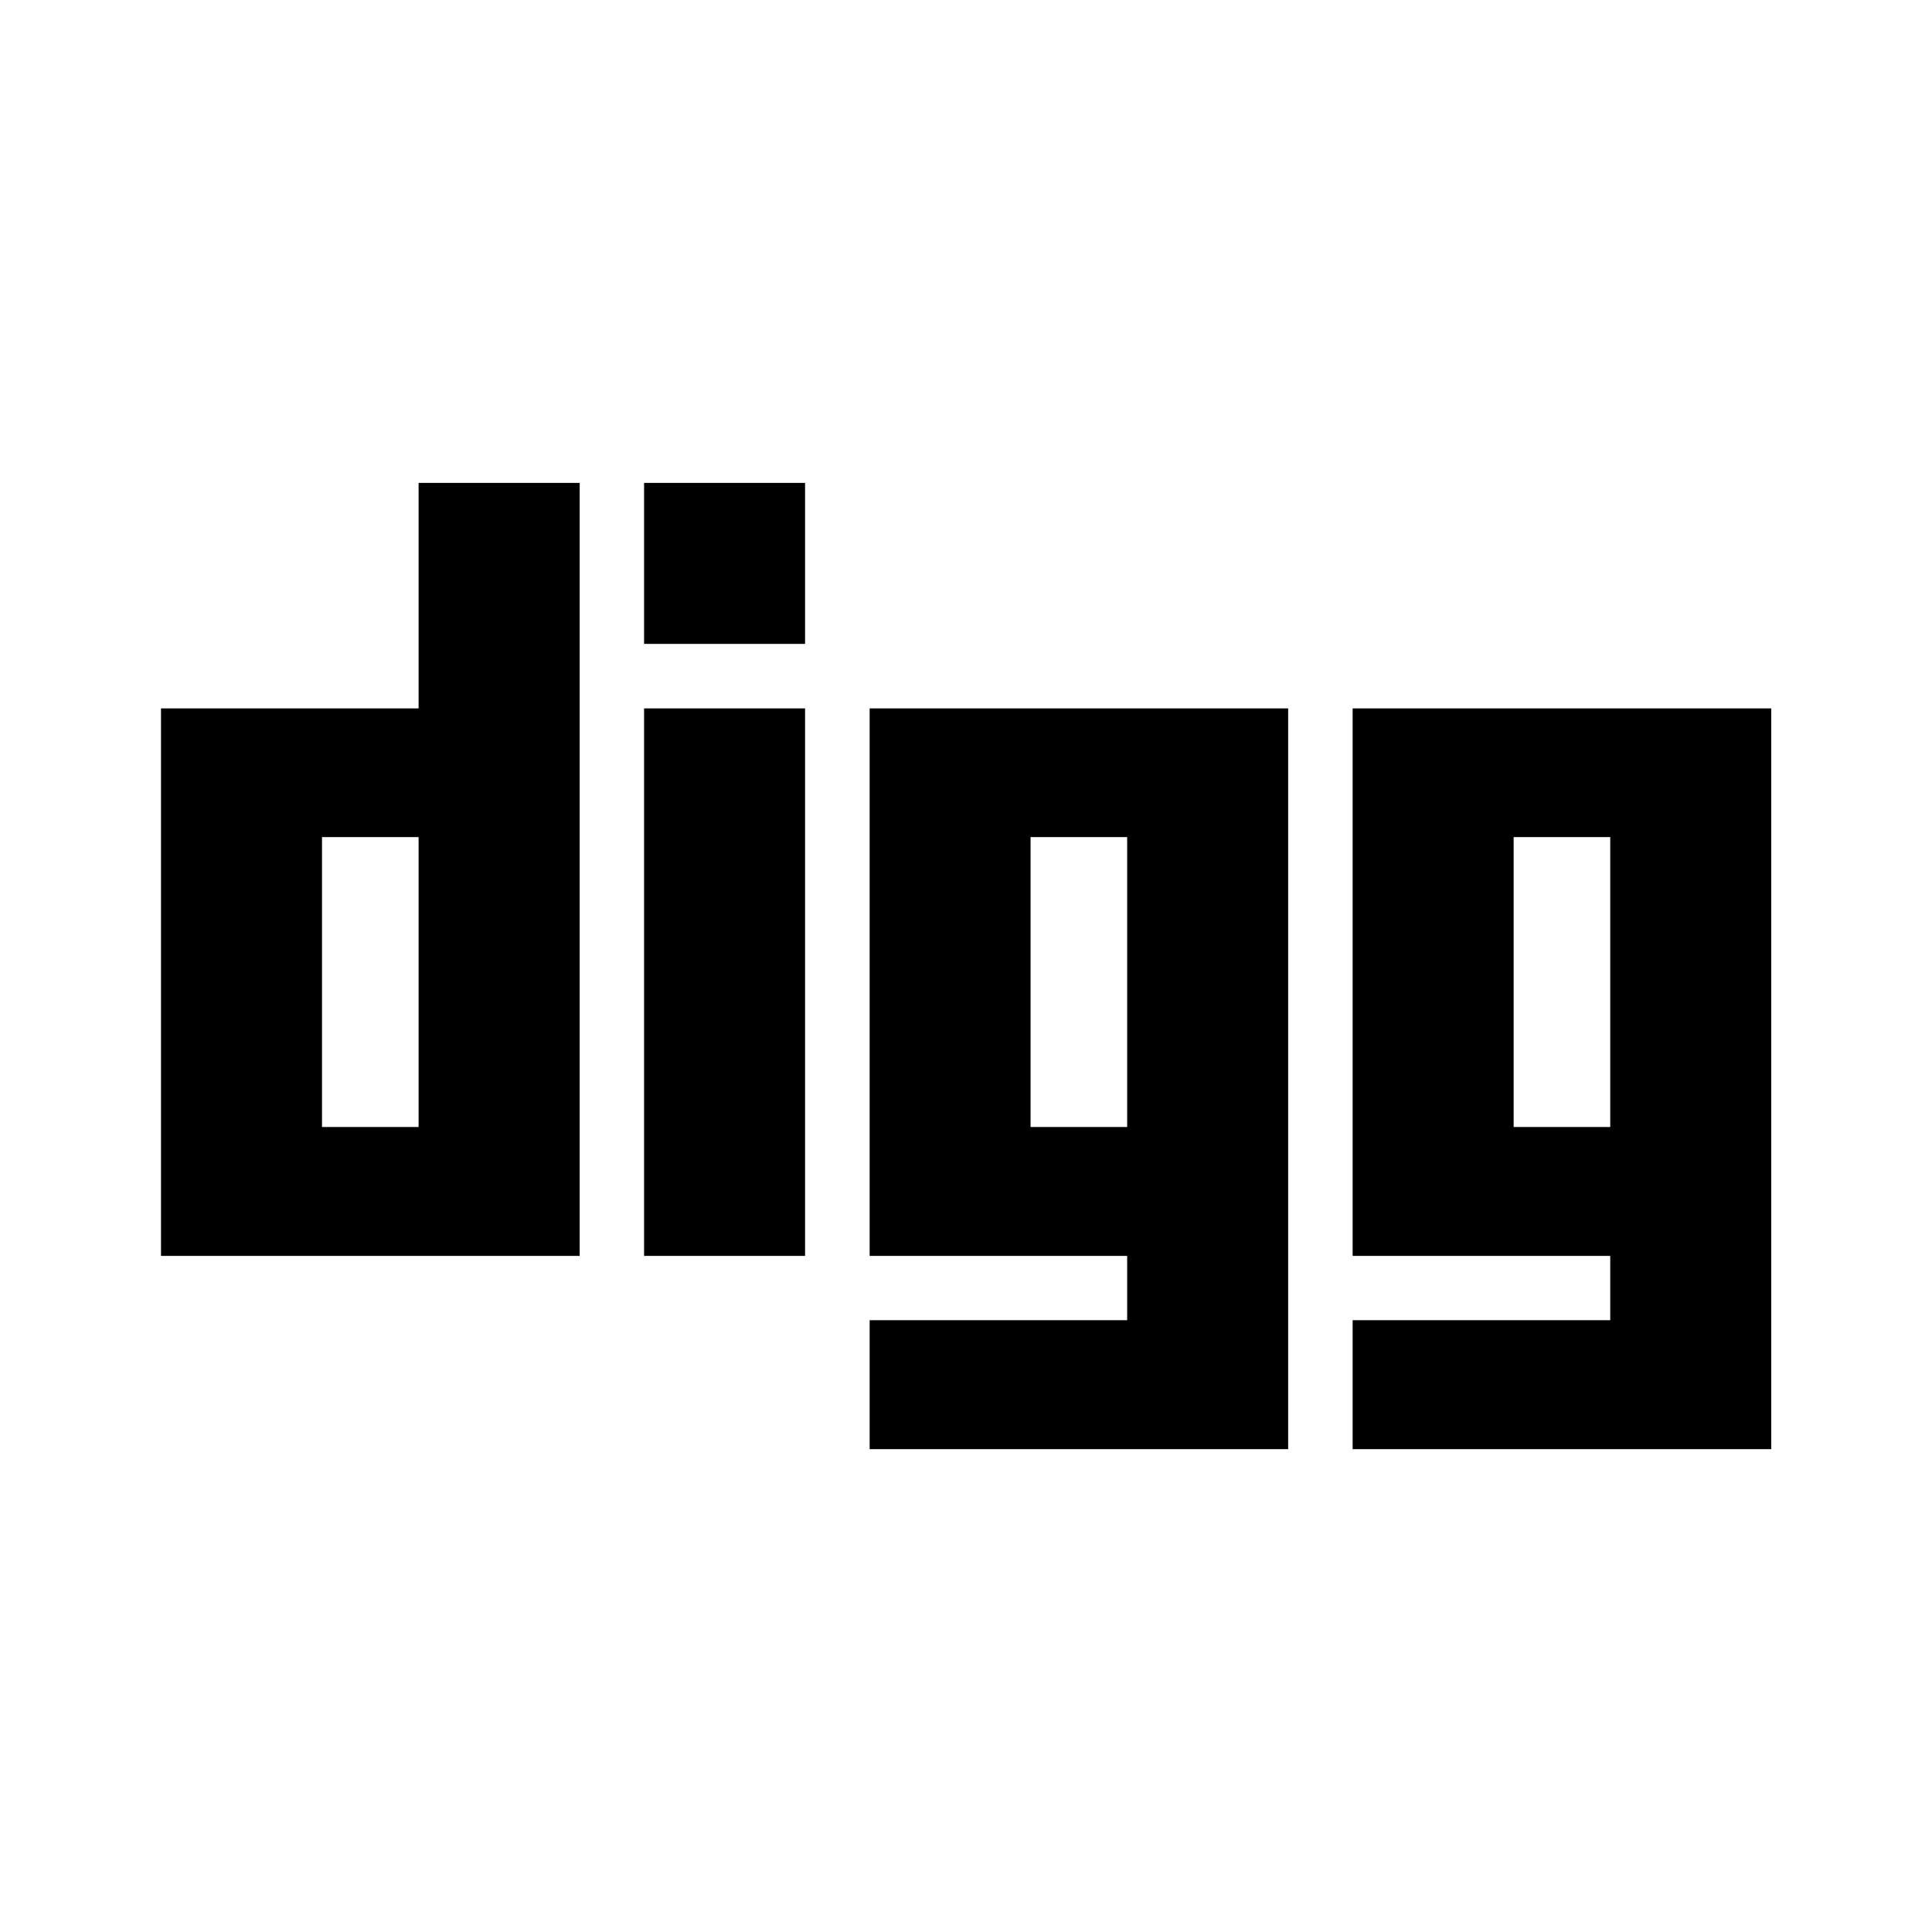
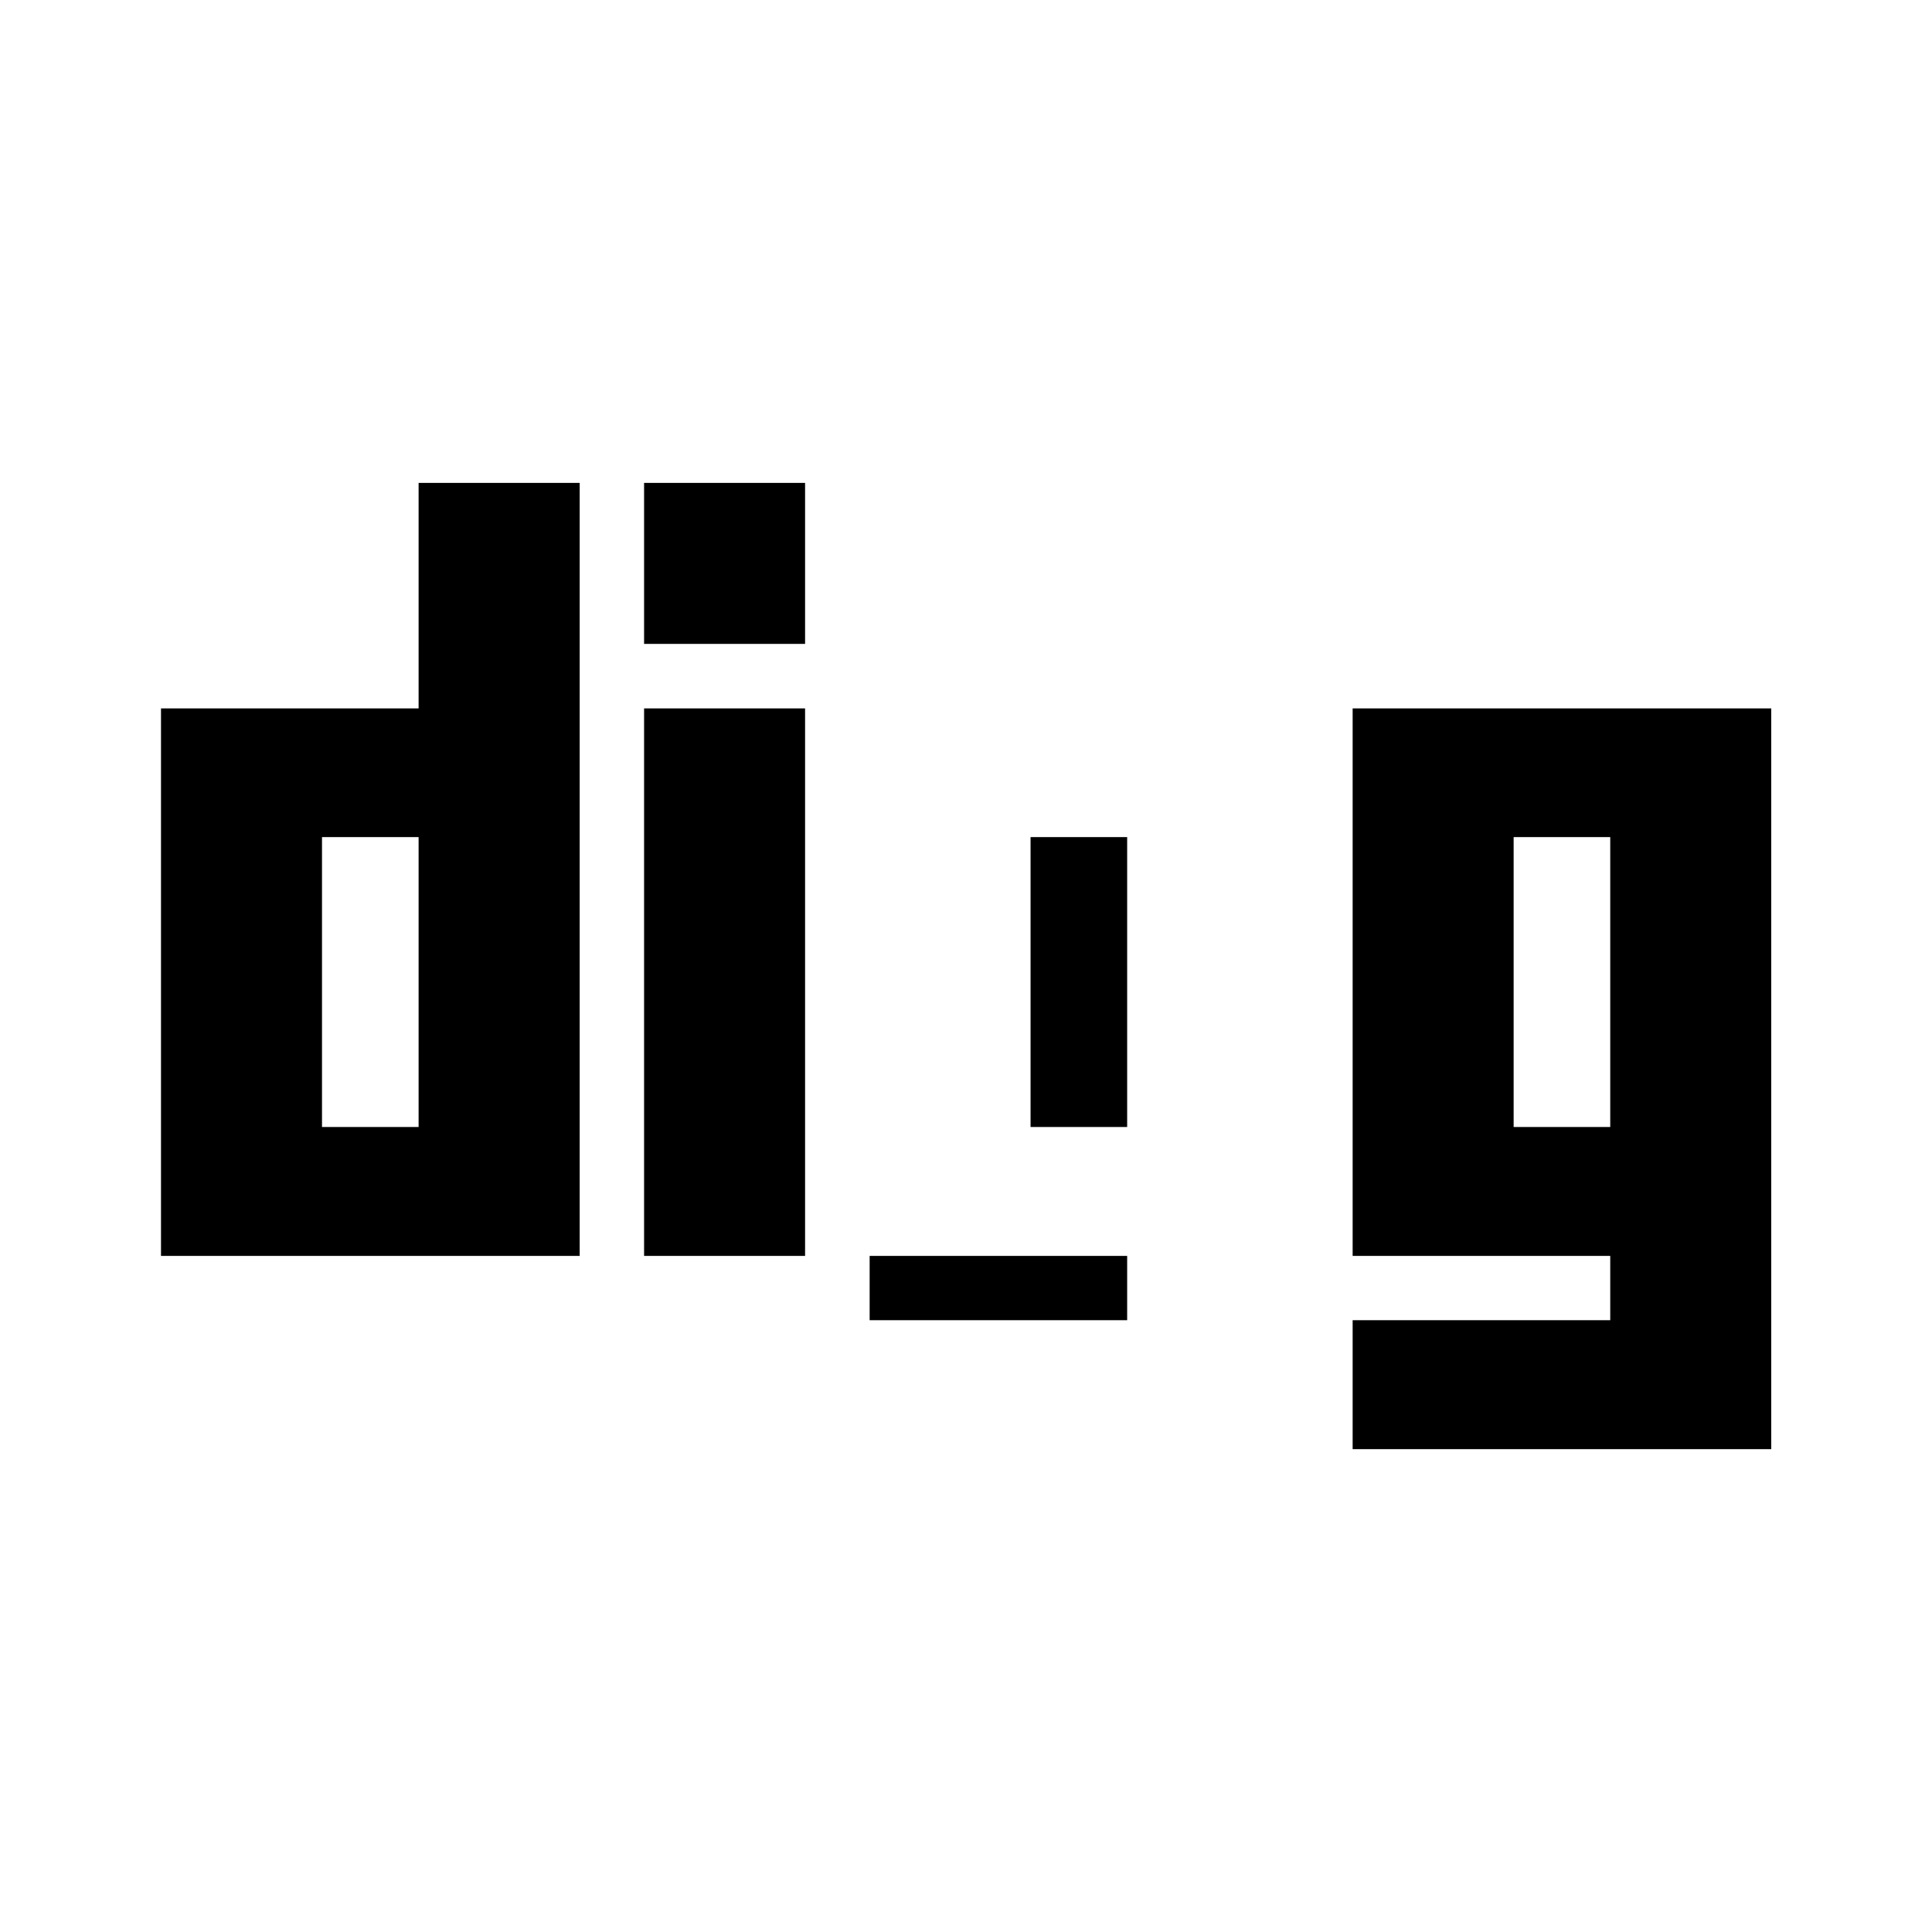
<svg xmlns="http://www.w3.org/2000/svg" width="24" height="24" viewBox="0 0 24 24">
-   <path d="M16.803,8.8v6.801h3.2v0.799h-3.2v1.602h5.2V8.8H16.803z M10.803,8.8v6.801h3.199v0.799h-3.199v1.602h5.199V8.8H10.803 L10.803,8.8z M5.2,5.999V8.8H2v6.801h5.201V5.999H5.2z M10.001,8.8h-2v6.801h2V8.8z M20.003,14h-1.2v-3.601h1.2V14z M5.2,14H4 v-3.601h1.2V14z M14.002,14h-1.2v-3.601h1.2V14z M10.001,5.999h-2v2h2V5.999z" />
+   <path d="M16.803,8.8v6.801h3.2v0.799h-3.2v1.602h5.2V8.8H16.803z M10.803,8.8v6.801h3.199v0.799h-3.199v1.602V8.8H10.803 L10.803,8.8z M5.2,5.999V8.8H2v6.801h5.201V5.999H5.2z M10.001,8.8h-2v6.801h2V8.8z M20.003,14h-1.2v-3.601h1.2V14z M5.2,14H4 v-3.601h1.2V14z M14.002,14h-1.2v-3.601h1.2V14z M10.001,5.999h-2v2h2V5.999z" />
</svg>